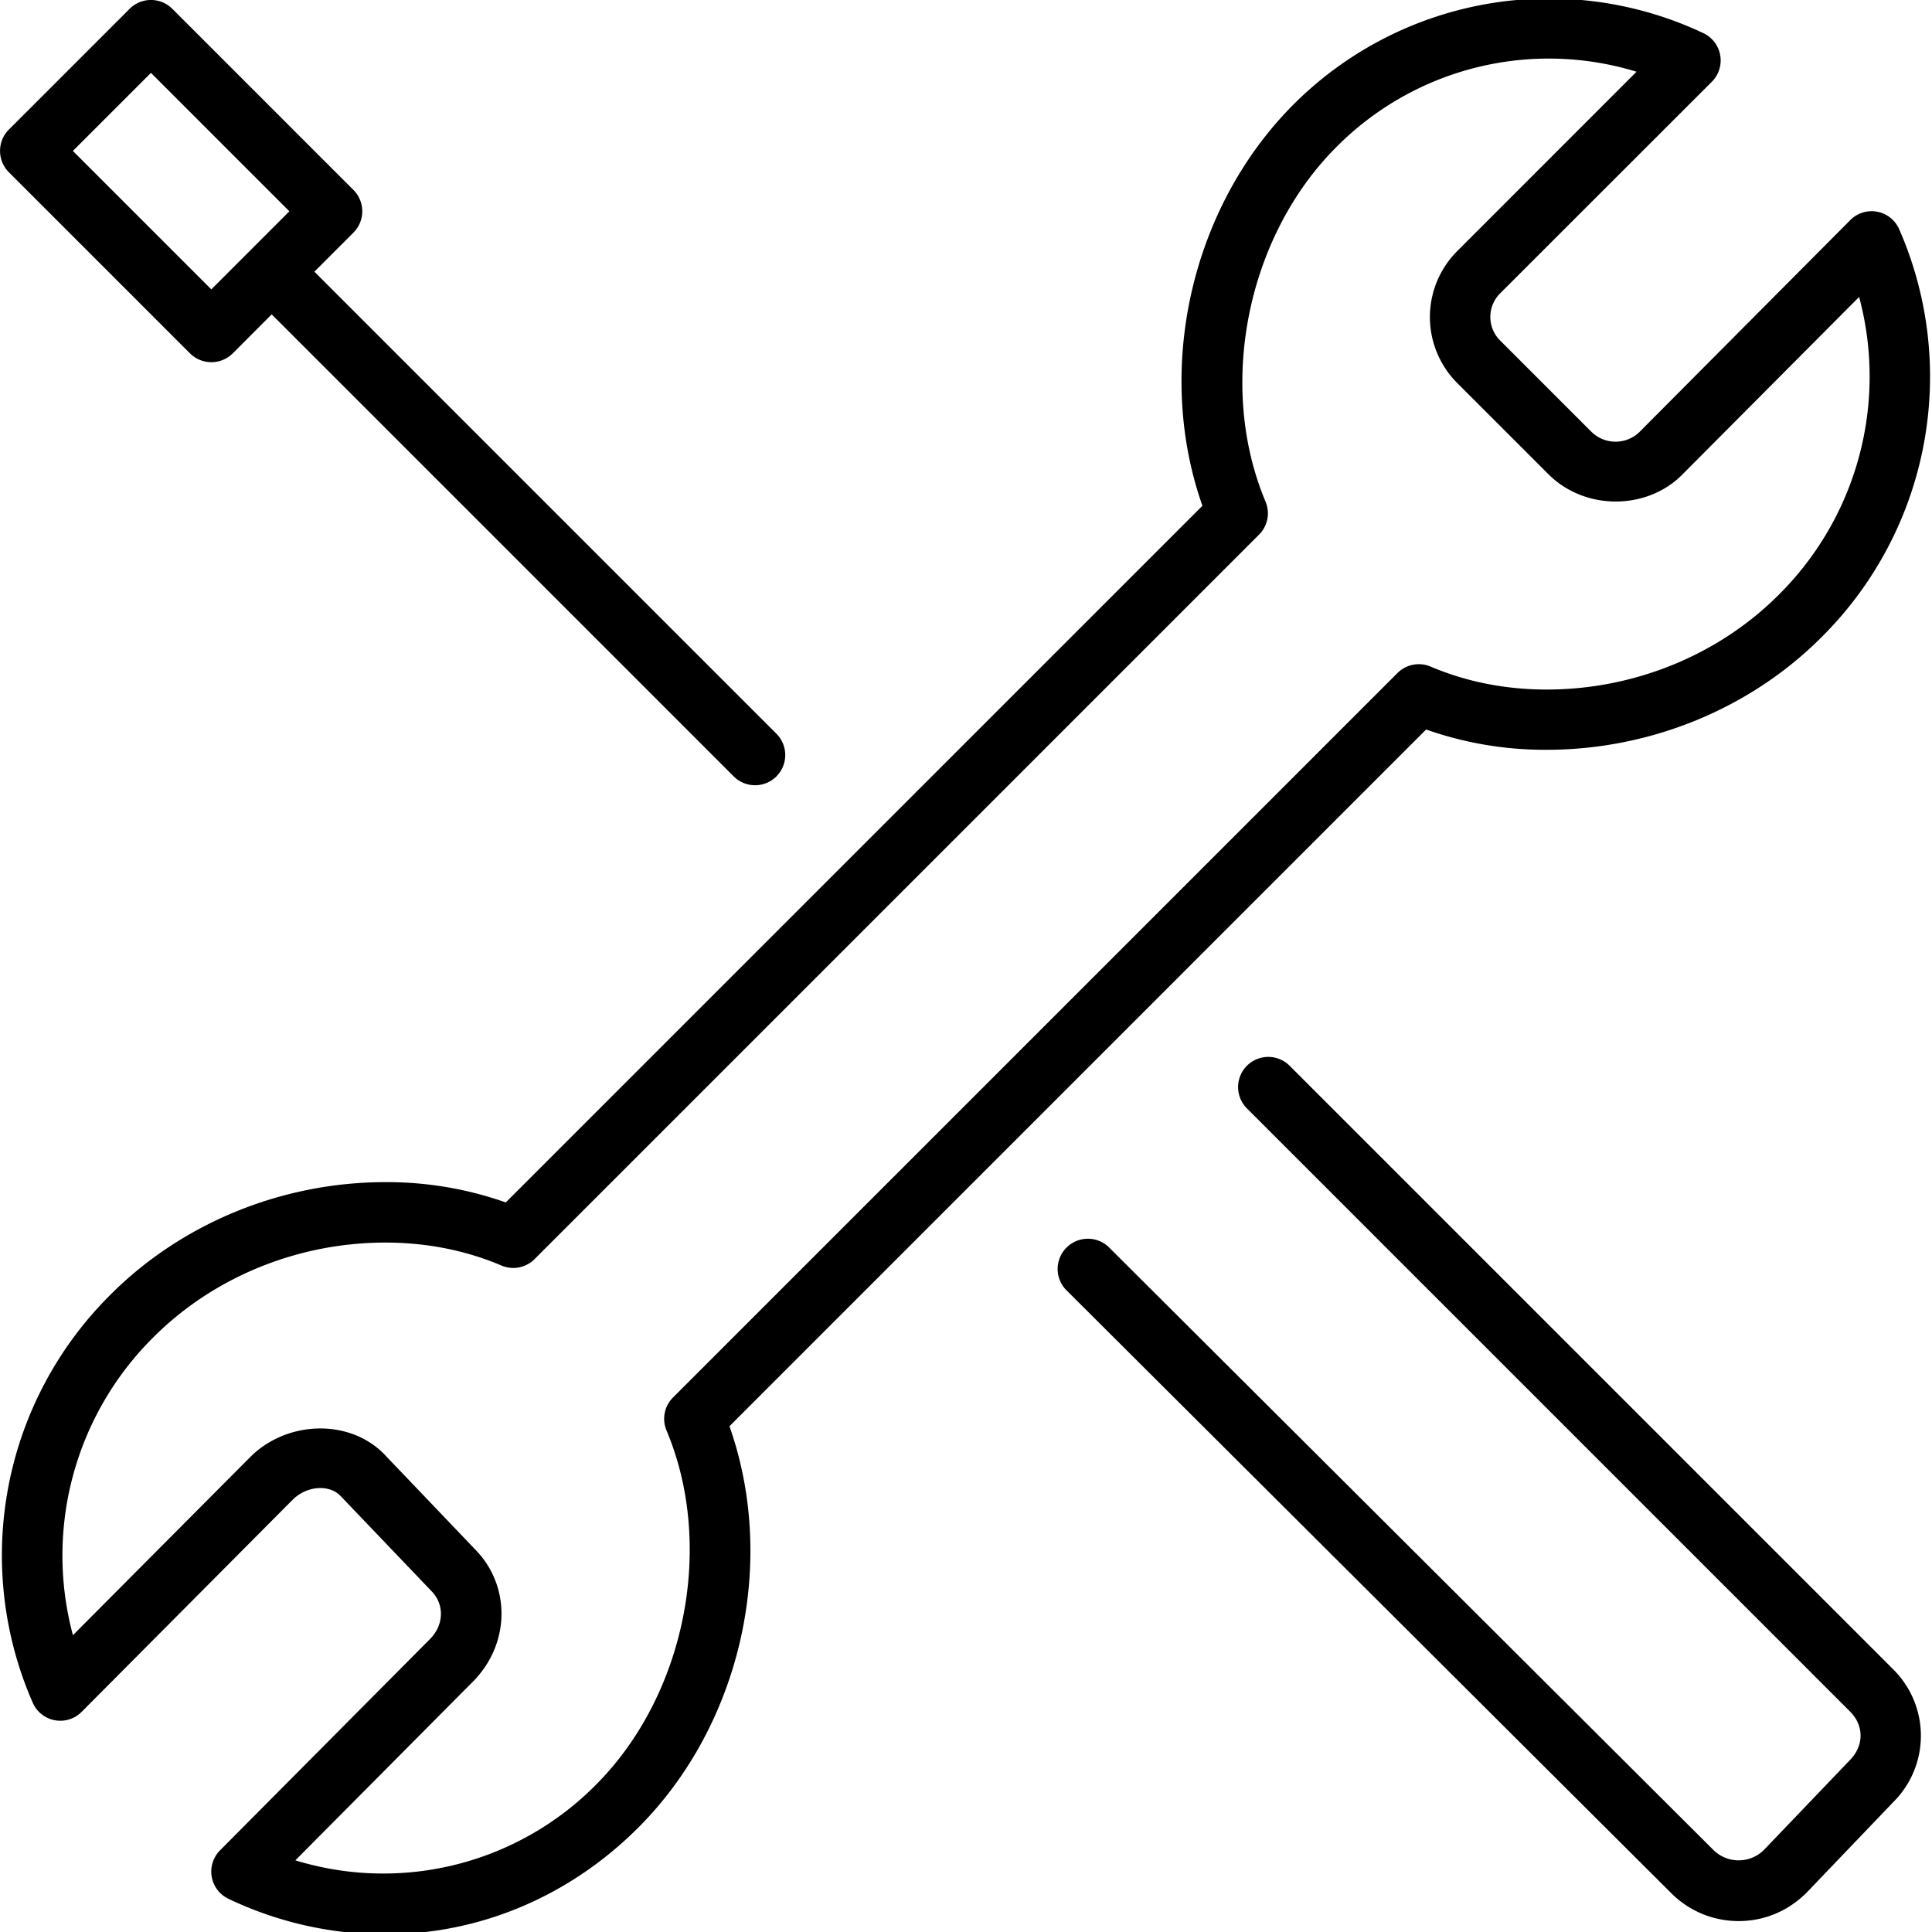
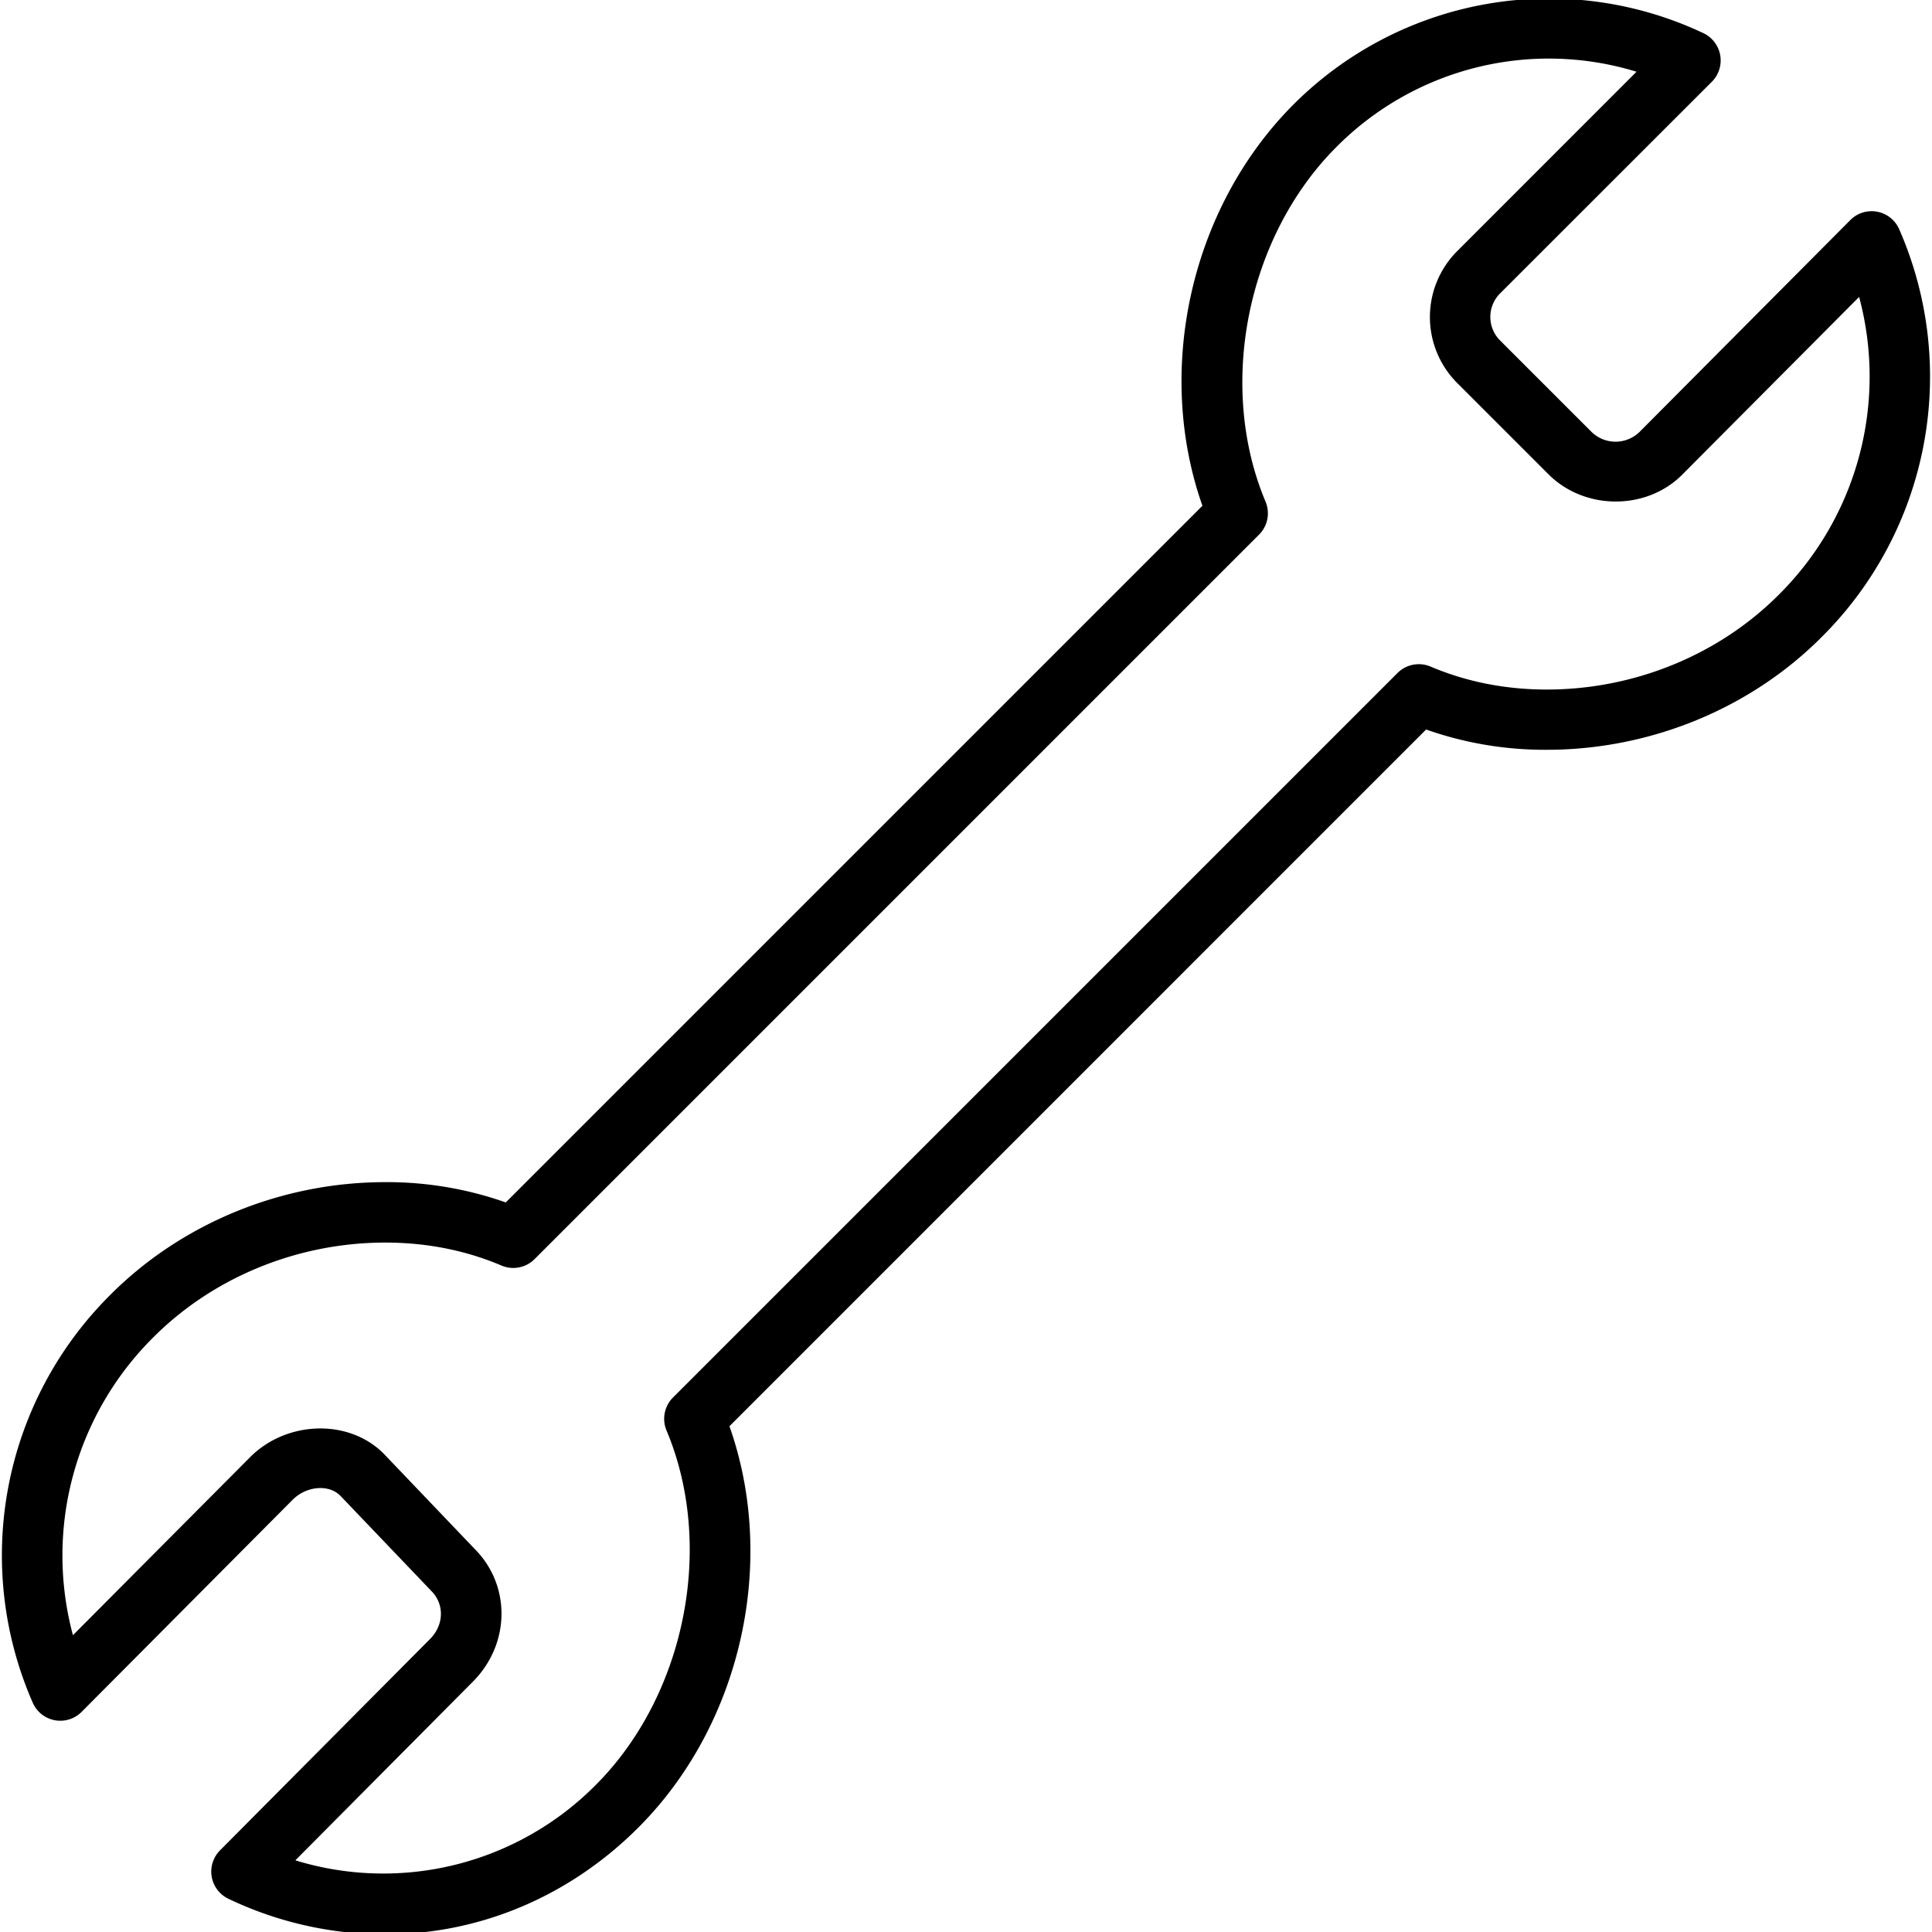
<svg xmlns="http://www.w3.org/2000/svg" width="800" height="800" viewBox="0 0 32 32">
  <g fill="currentColor">
    <path d="M28.354 1.354a.5.5 0 0 0-.141-.805a5.984 5.984 0 0 0-6.798 1.191c-1.698 1.709-2.291 4.393-1.499 6.637L8.377 19.916a5.908 5.908 0 0 0-1.996-.336c-1.714 0-3.376.682-4.559 1.872a6.082 6.082 0 0 0-1.281 6.747a.498.498 0 0 0 .813.153l3.491-3.509c.23-.232.601-.263.793-.068l1.507 1.577c.219.221.209.562-.022.795l-3.478 3.5a.499.499 0 0 0 .141.804a6.034 6.034 0 0 0 2.591.588c1.572 0 3.065-.632 4.207-1.78c1.698-1.708 2.291-4.392 1.498-6.636l11.539-11.54a5.918 5.918 0 0 0 1.997.336c1.714 0 3.376-.682 4.559-1.872A6.082 6.082 0 0 0 31.458 3.8a.498.498 0 0 0-.813-.153l-3.491 3.509a.569.569 0 0 1-.801-.01l-1.499-1.499a.551.551 0 0 1-.001-.794zm-4.208 5l1.499 1.499c.599.602 1.625.605 2.218.009l2.93-2.944a5.091 5.091 0 0 1-1.324 4.926c-.997 1.003-2.399 1.577-3.85 1.577c-.683 0-1.33-.128-1.923-.38a.5.5 0 0 0-.549.106l-12 12a.499.499 0 0 0-.107.547c.803 1.91.314 4.375-1.163 5.861a4.956 4.956 0 0 1-4.985 1.258l2.941-2.96c.621-.625.631-1.594.029-2.198l-1.506-1.577c-.581-.585-1.614-.549-2.218.062l-2.93 2.944a5.091 5.091 0 0 1 1.324-4.926c.997-1.003 2.399-1.577 3.85-1.577c.683 0 1.33.128 1.923.38a.498.498 0 0 0 .549-.106l12-12a.499.499 0 0 0 .107-.547c-.803-1.91-.314-4.376 1.163-5.862a4.957 4.957 0 0 1 4.982-1.258l-2.96 2.961a1.546 1.546 0 0 0 0 2.205" />
-     <path d="M29.21 30.647a.595.595 0 0 1-.827-.002l-10.03-10a.501.501 0 0 0-.706.709l10.029 9.998c.3.301.698.467 1.122.467c.424 0 .822-.166 1.128-.474l1.429-1.493a1.549 1.549 0 0 0-.001-2.206l-10-10a.5.5 0 0 0-.707.707l9.999 9.999c.229.23.229.564-.007.802zM5.854 3.146l-3-3a.5.5 0 0 0-.707 0l-2 2a.5.5 0 0 0 0 .707l3 3a.502.502 0 0 0 .707.001l.646-.647l7.646 7.646a.5.5 0 1 0 .708-.706L5.207 4.5l.646-.646a.5.5 0 0 0 .001-.708M3.5 4.793L1.207 2.5L2.5 1.207L4.793 3.5z" />
  </g>
</svg>